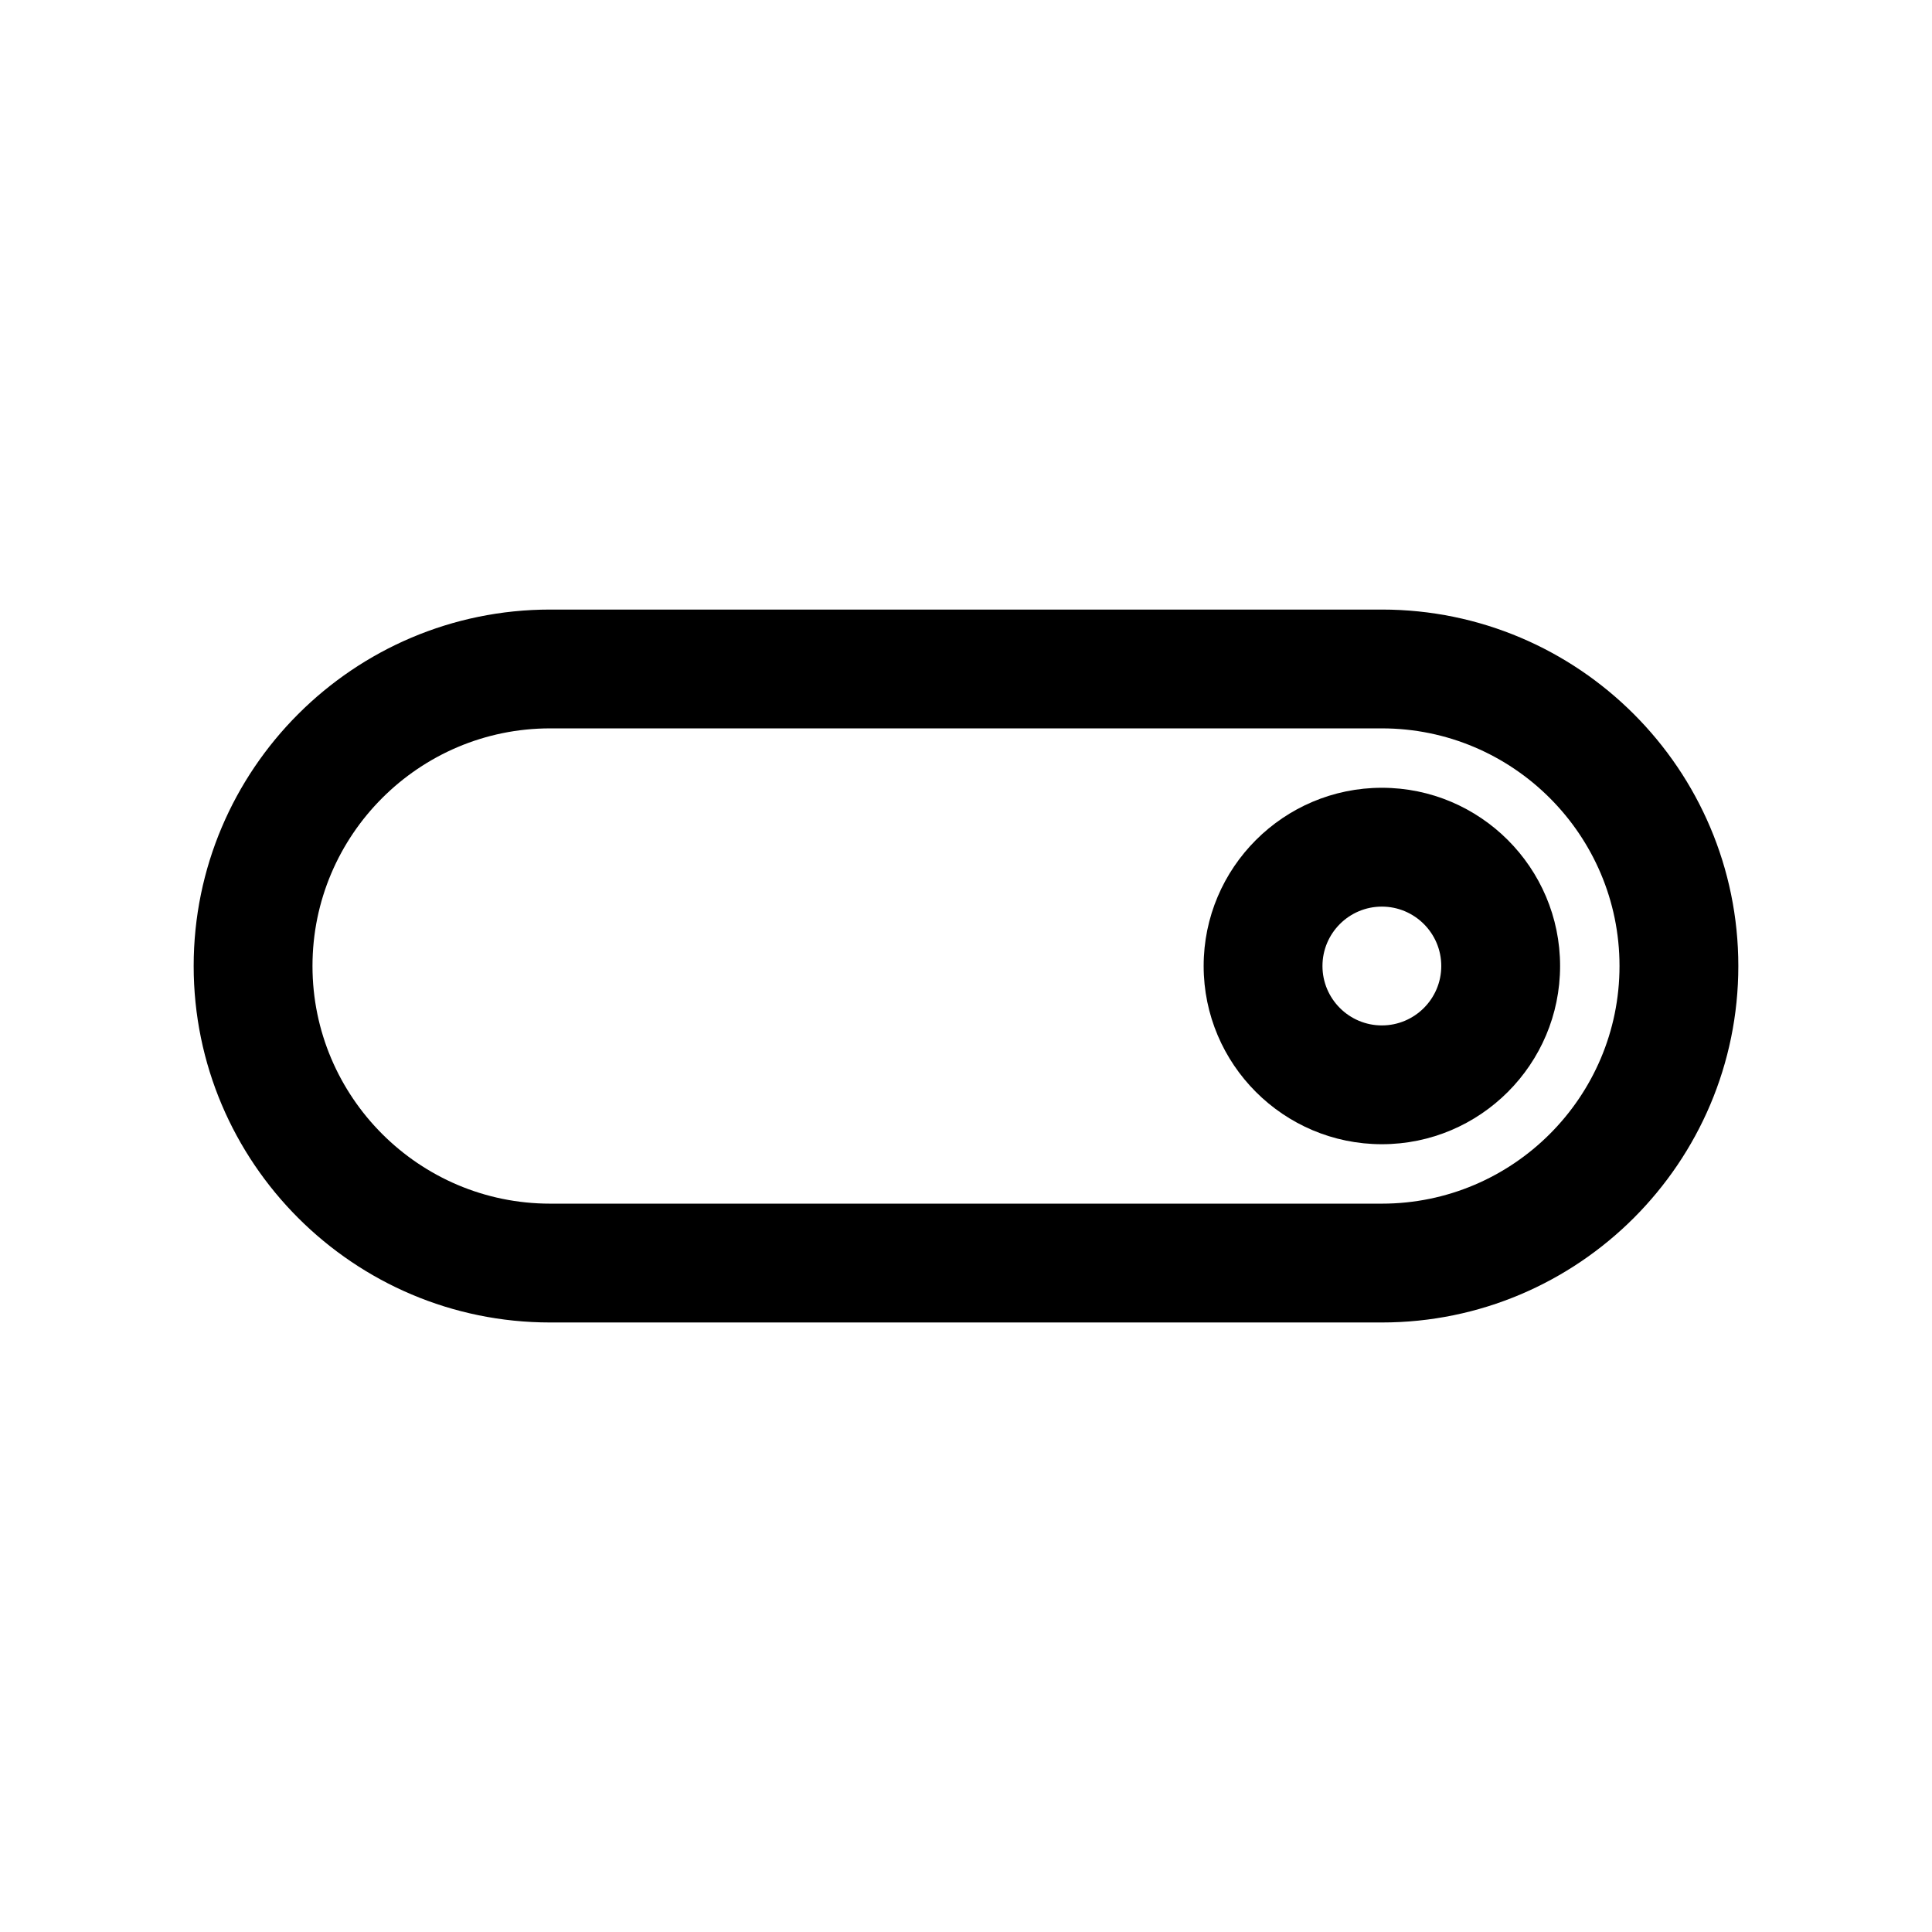
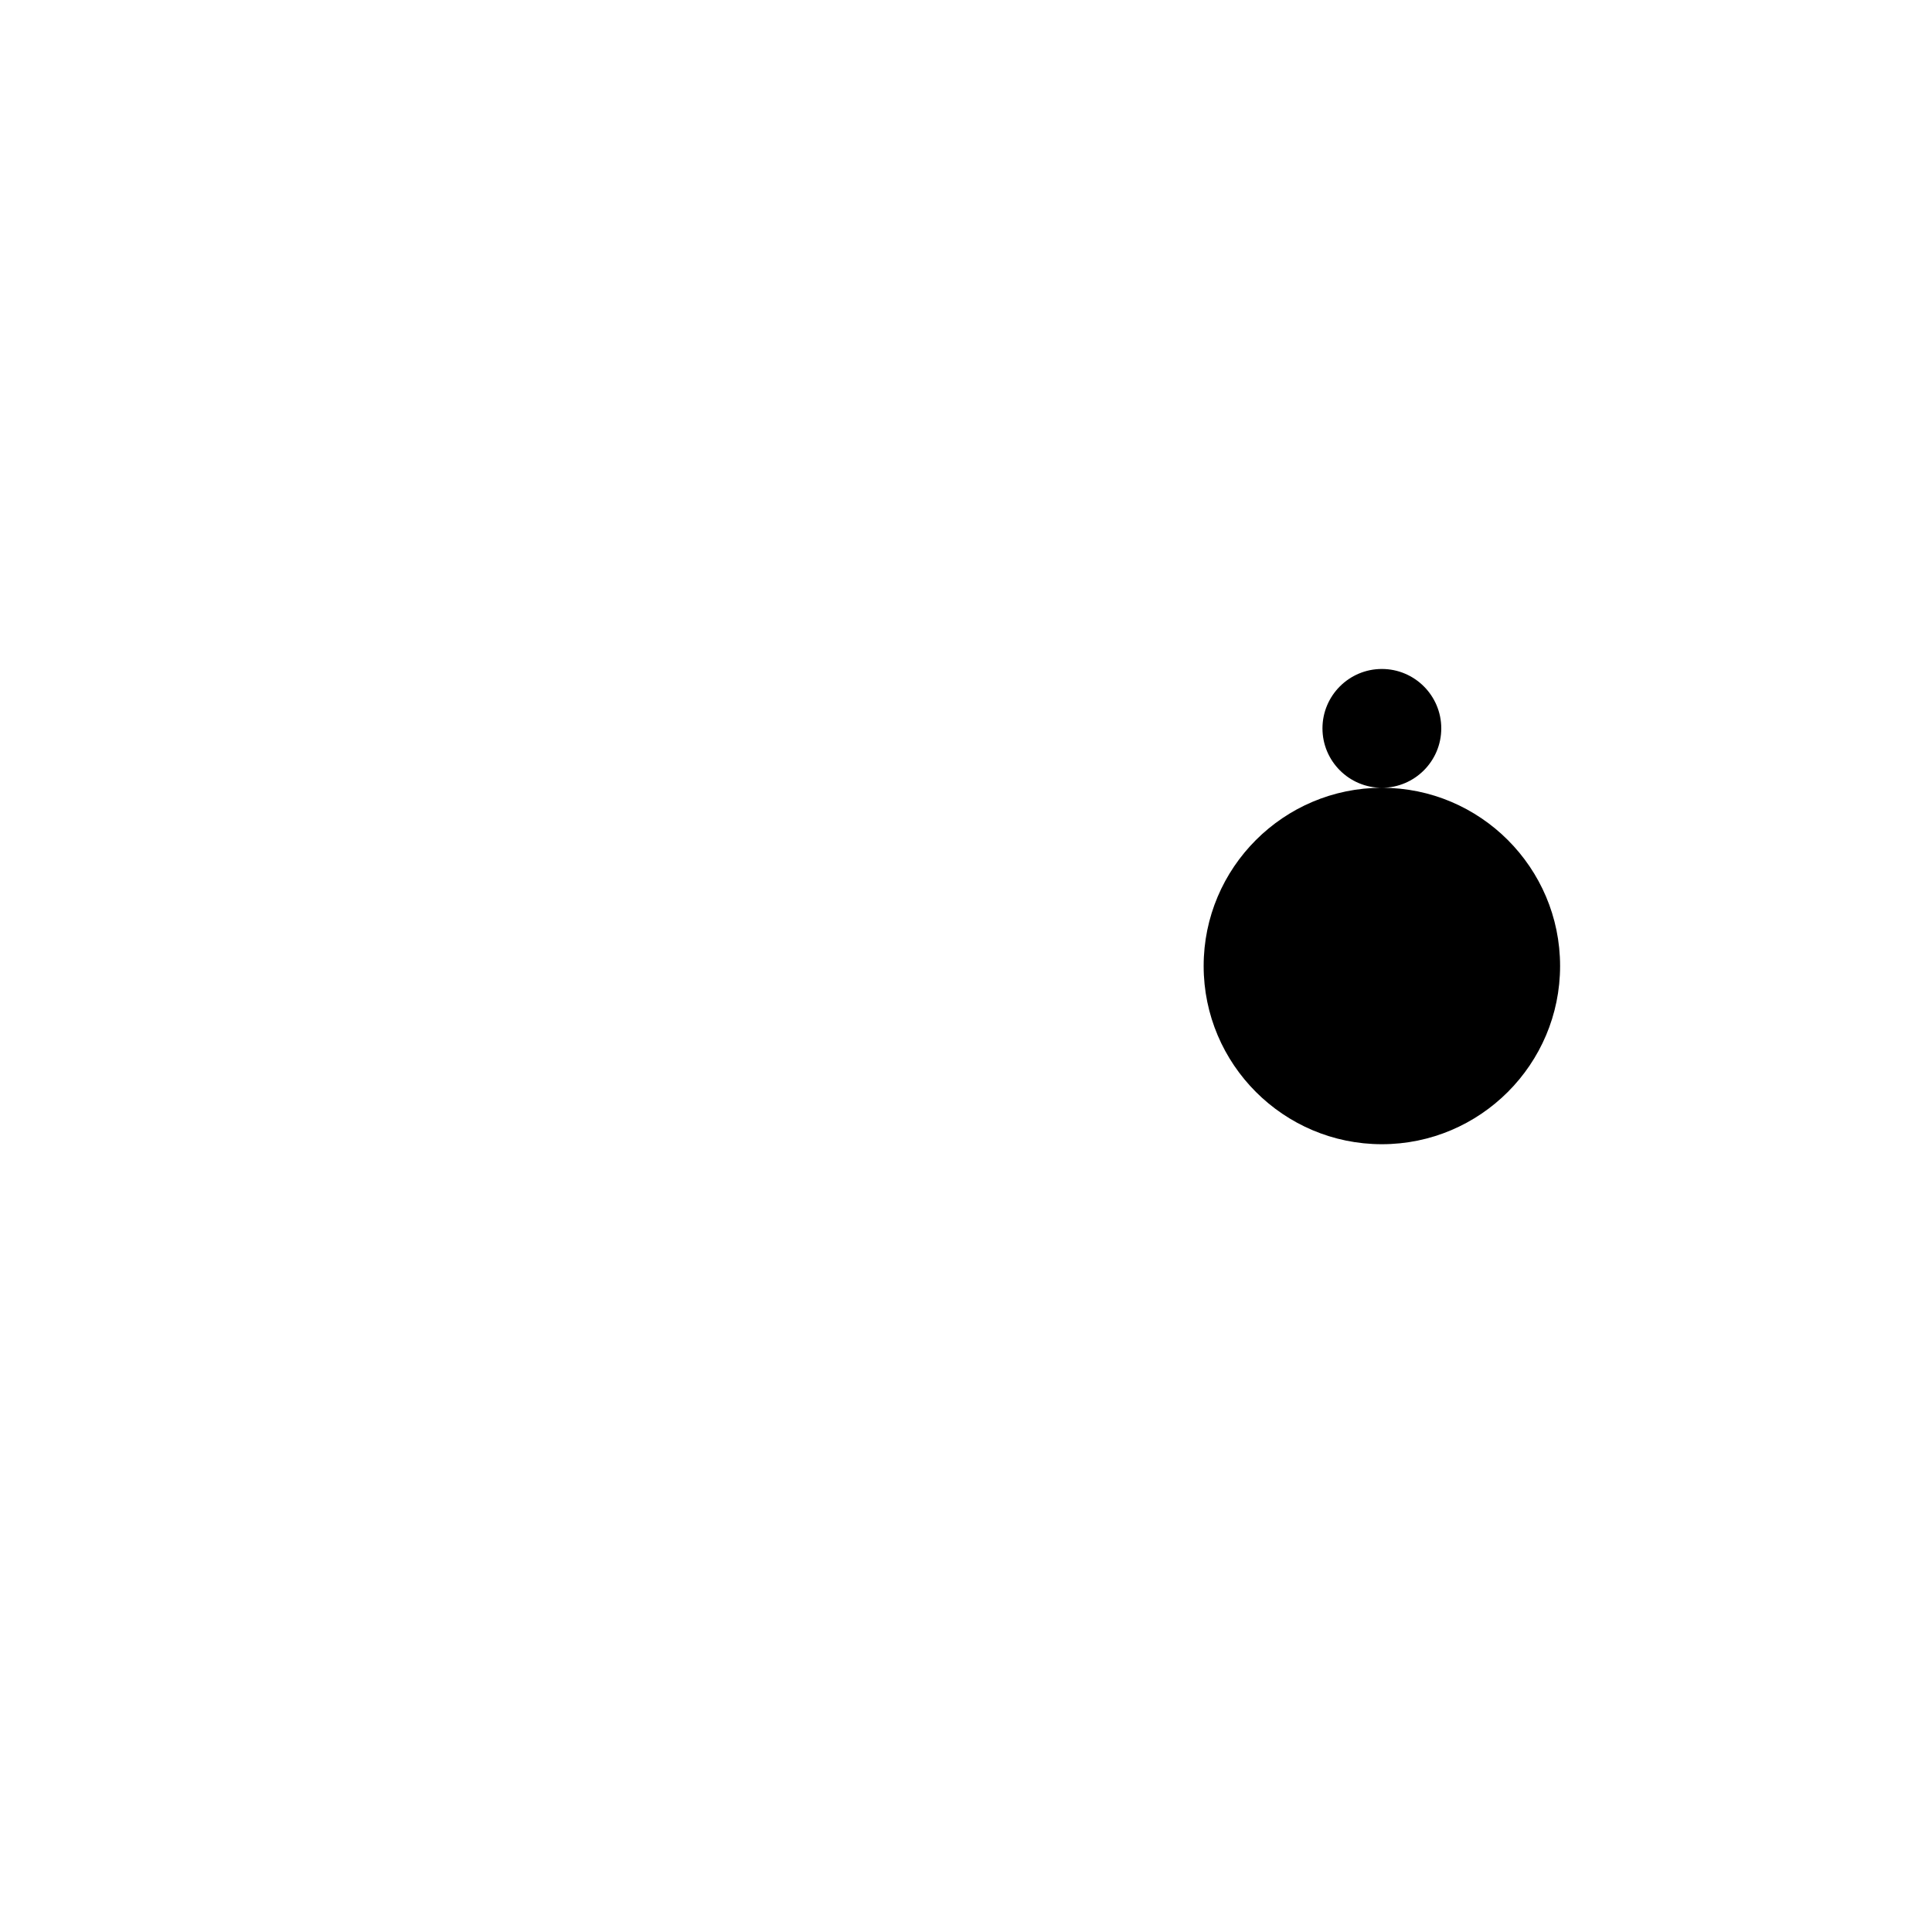
<svg xmlns="http://www.w3.org/2000/svg" fill="#000000" width="800px" height="800px" version="1.1" viewBox="144 144 512 512">
  <g>
-     <path d="m510.21 305.54h-220.42c-52.09 0-94.465 42.375-94.465 94.465s42.375 94.465 94.465 94.465h220.42c52.09 0 94.465-42.375 94.465-94.465s-42.375-94.465-94.465-94.465zm0 157.44h-220.42c-34.723 0-62.977-28.254-62.977-62.977s28.254-62.977 62.977-62.977h220.42c34.723 0 62.977 28.254 62.977 62.977s-28.254 62.977-62.977 62.977z" />
-     <path d="m510.21 352.77c-26.047 0-47.23 21.184-47.23 47.23s21.184 47.23 47.23 47.23 47.23-21.184 47.23-47.23-21.184-47.23-47.23-47.23zm0 62.977c-8.684 0-15.742-7.062-15.742-15.742 0-8.684 7.062-15.742 15.742-15.742 8.684 0 15.742 7.062 15.742 15.742s-7.059 15.742-15.742 15.742z" />
+     <path d="m510.21 352.77c-26.047 0-47.23 21.184-47.23 47.23s21.184 47.23 47.23 47.23 47.23-21.184 47.23-47.23-21.184-47.23-47.23-47.23zc-8.684 0-15.742-7.062-15.742-15.742 0-8.684 7.062-15.742 15.742-15.742 8.684 0 15.742 7.062 15.742 15.742s-7.059 15.742-15.742 15.742z" />
  </g>
</svg>